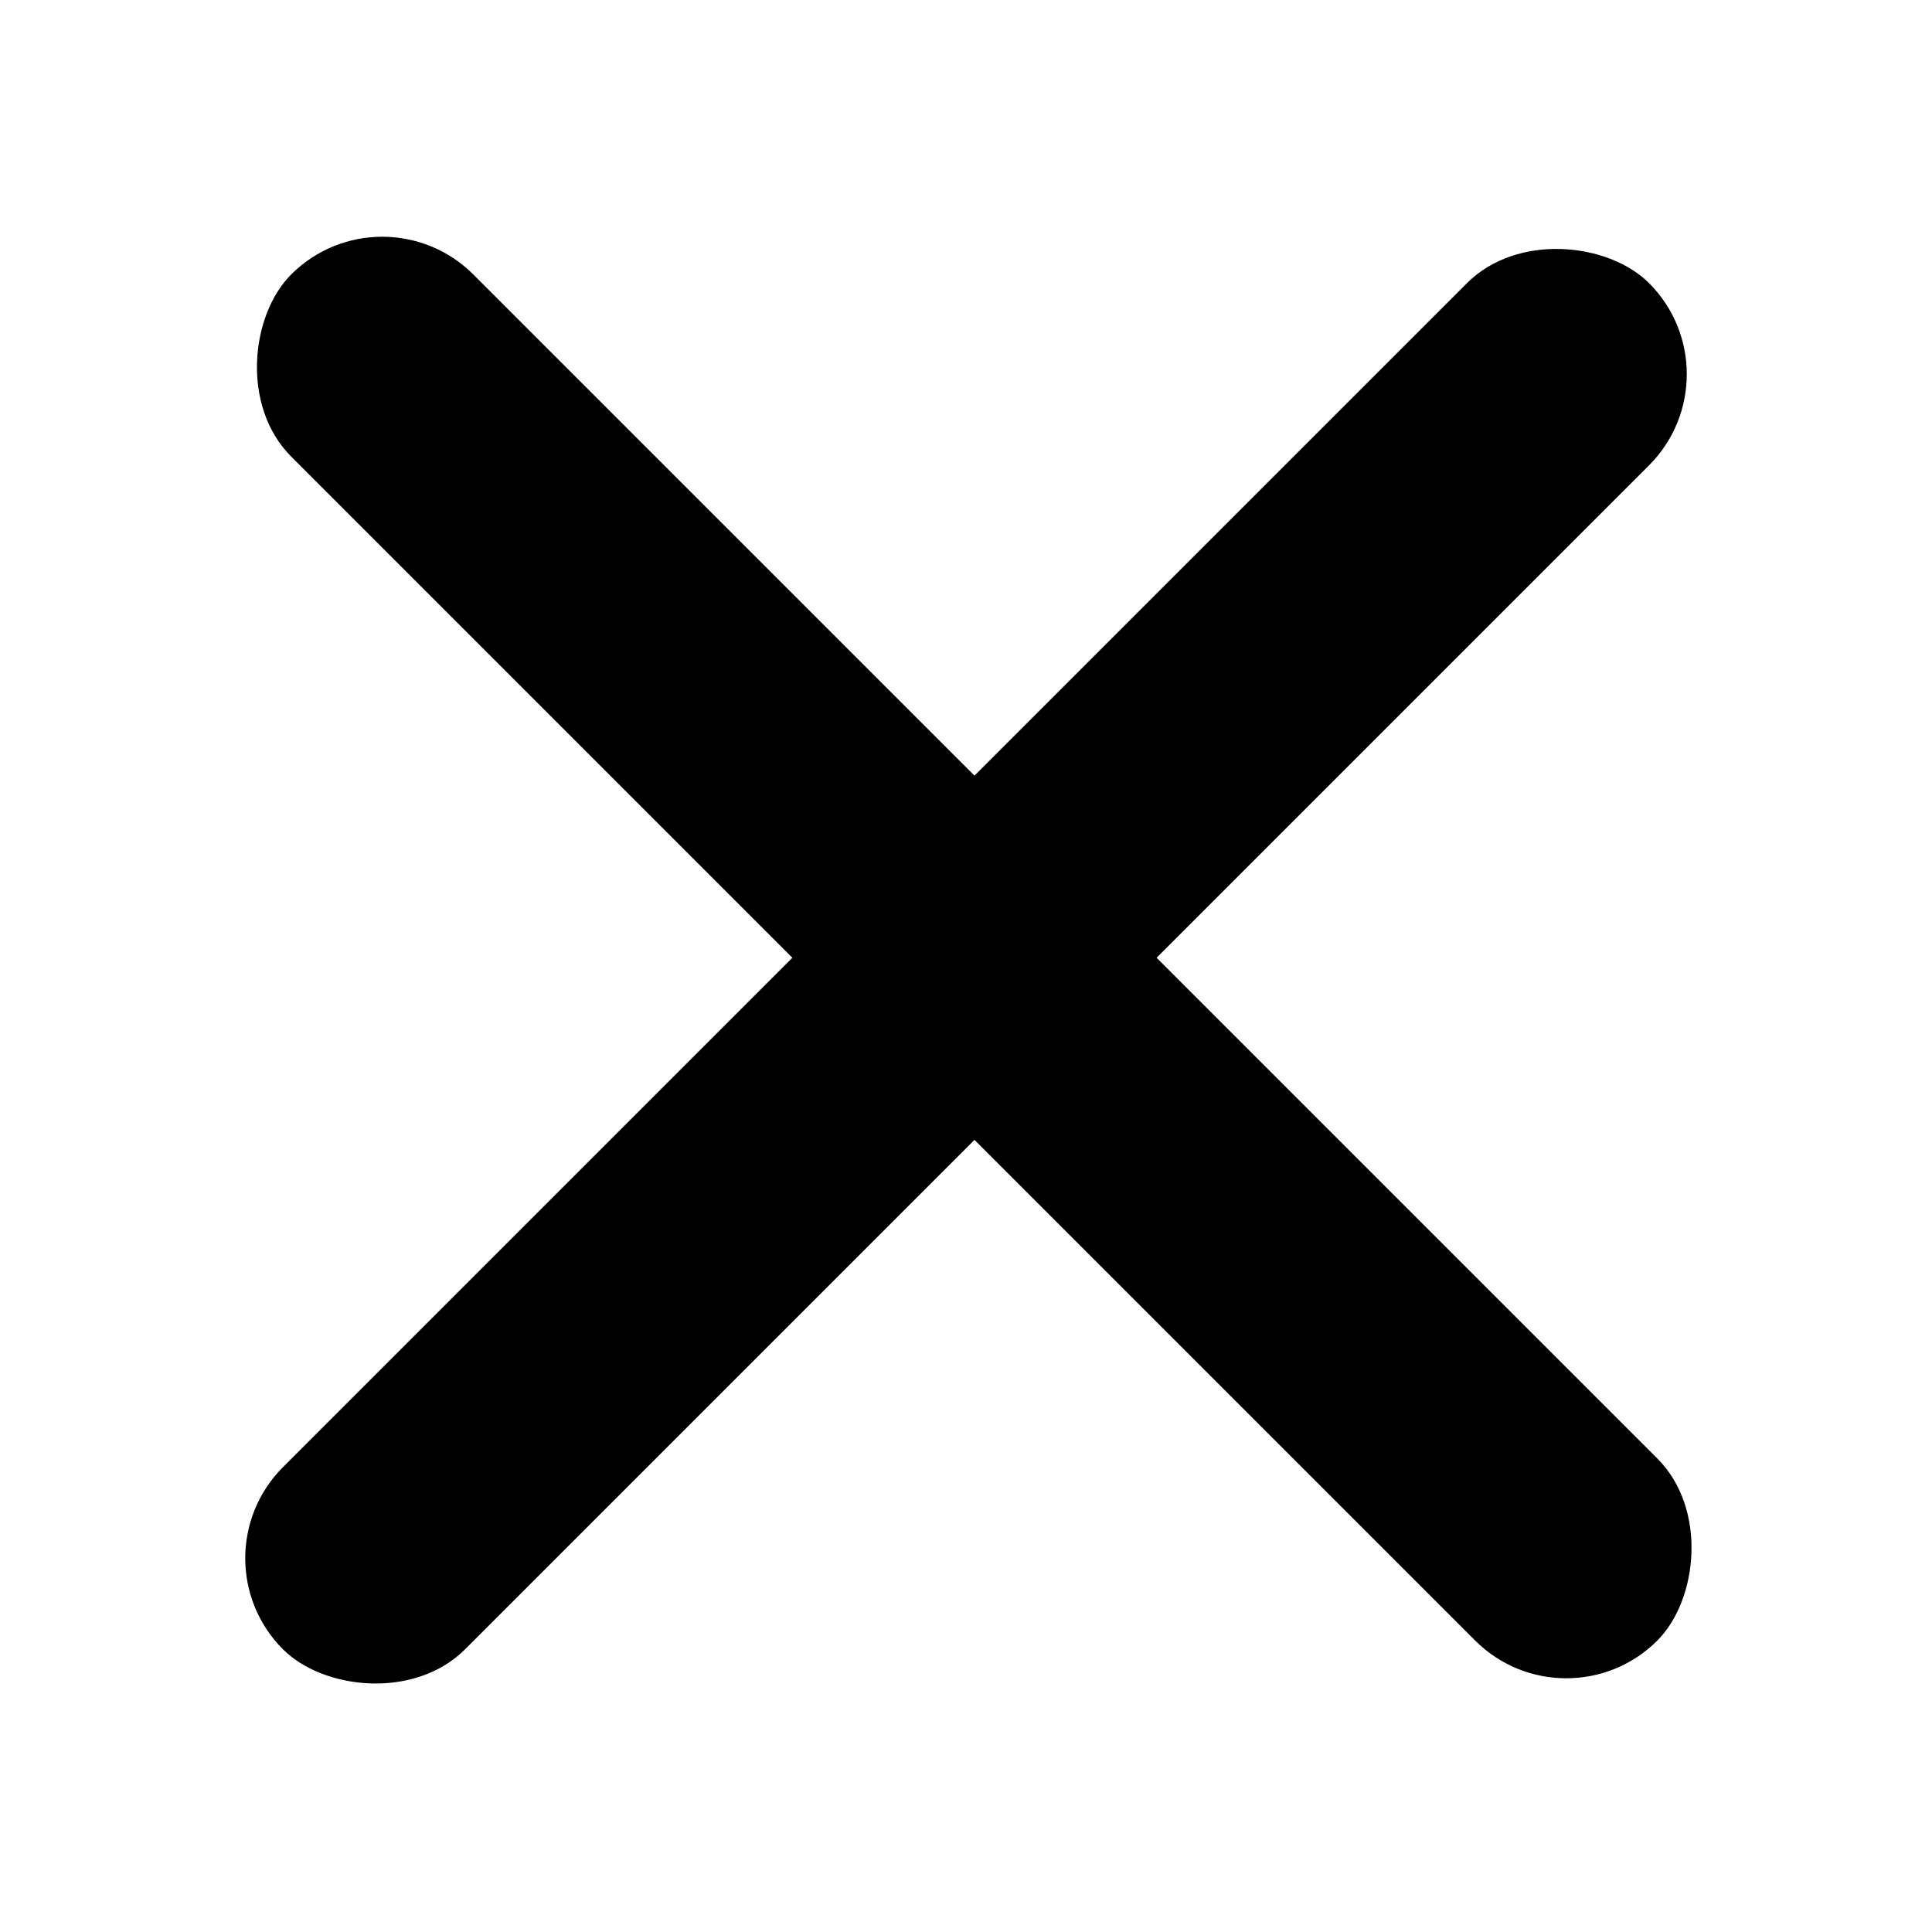
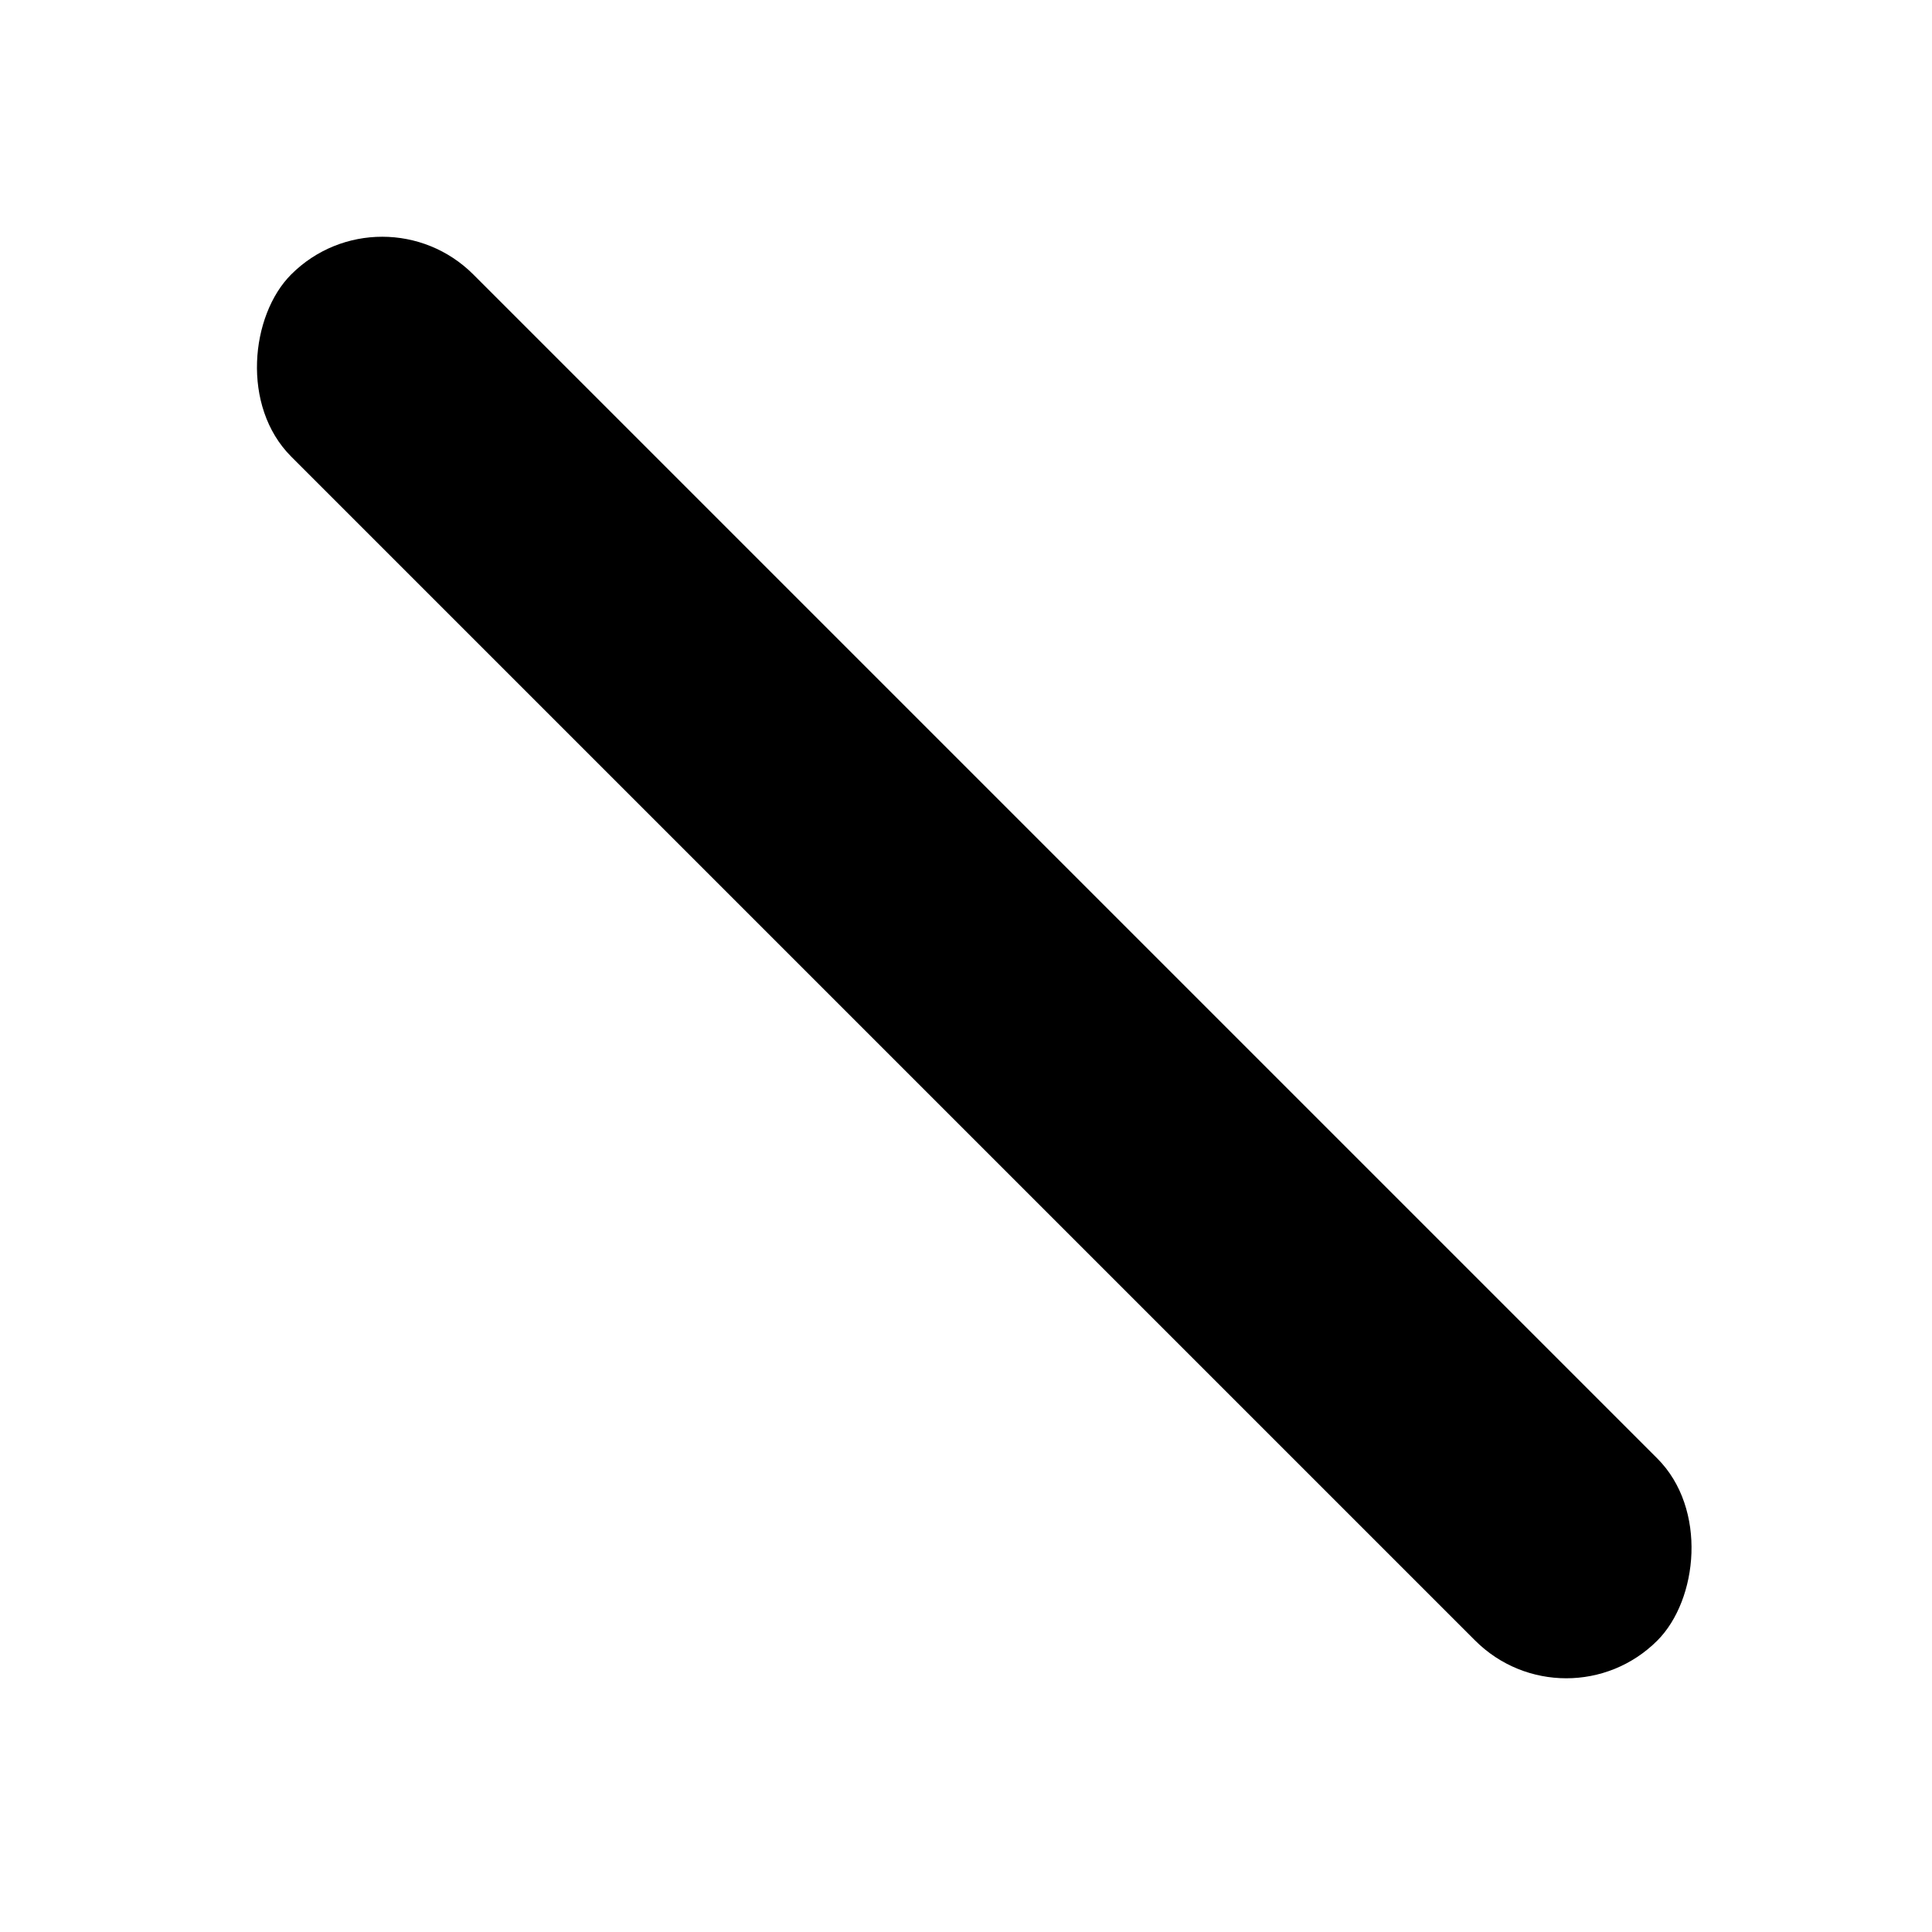
<svg xmlns="http://www.w3.org/2000/svg" width="13" height="13" viewBox="0 0 13 13" fill="none">
  <rect x="2.572" y="1.234" width="13" height="1.733" rx="0.867" transform="rotate(45 2.572 1.234)" fill="black" />
-   <rect x="11.709" y="2.518" width="13" height="1.733" rx="0.867" transform="rotate(135 11.709 2.518)" fill="black" />
</svg>